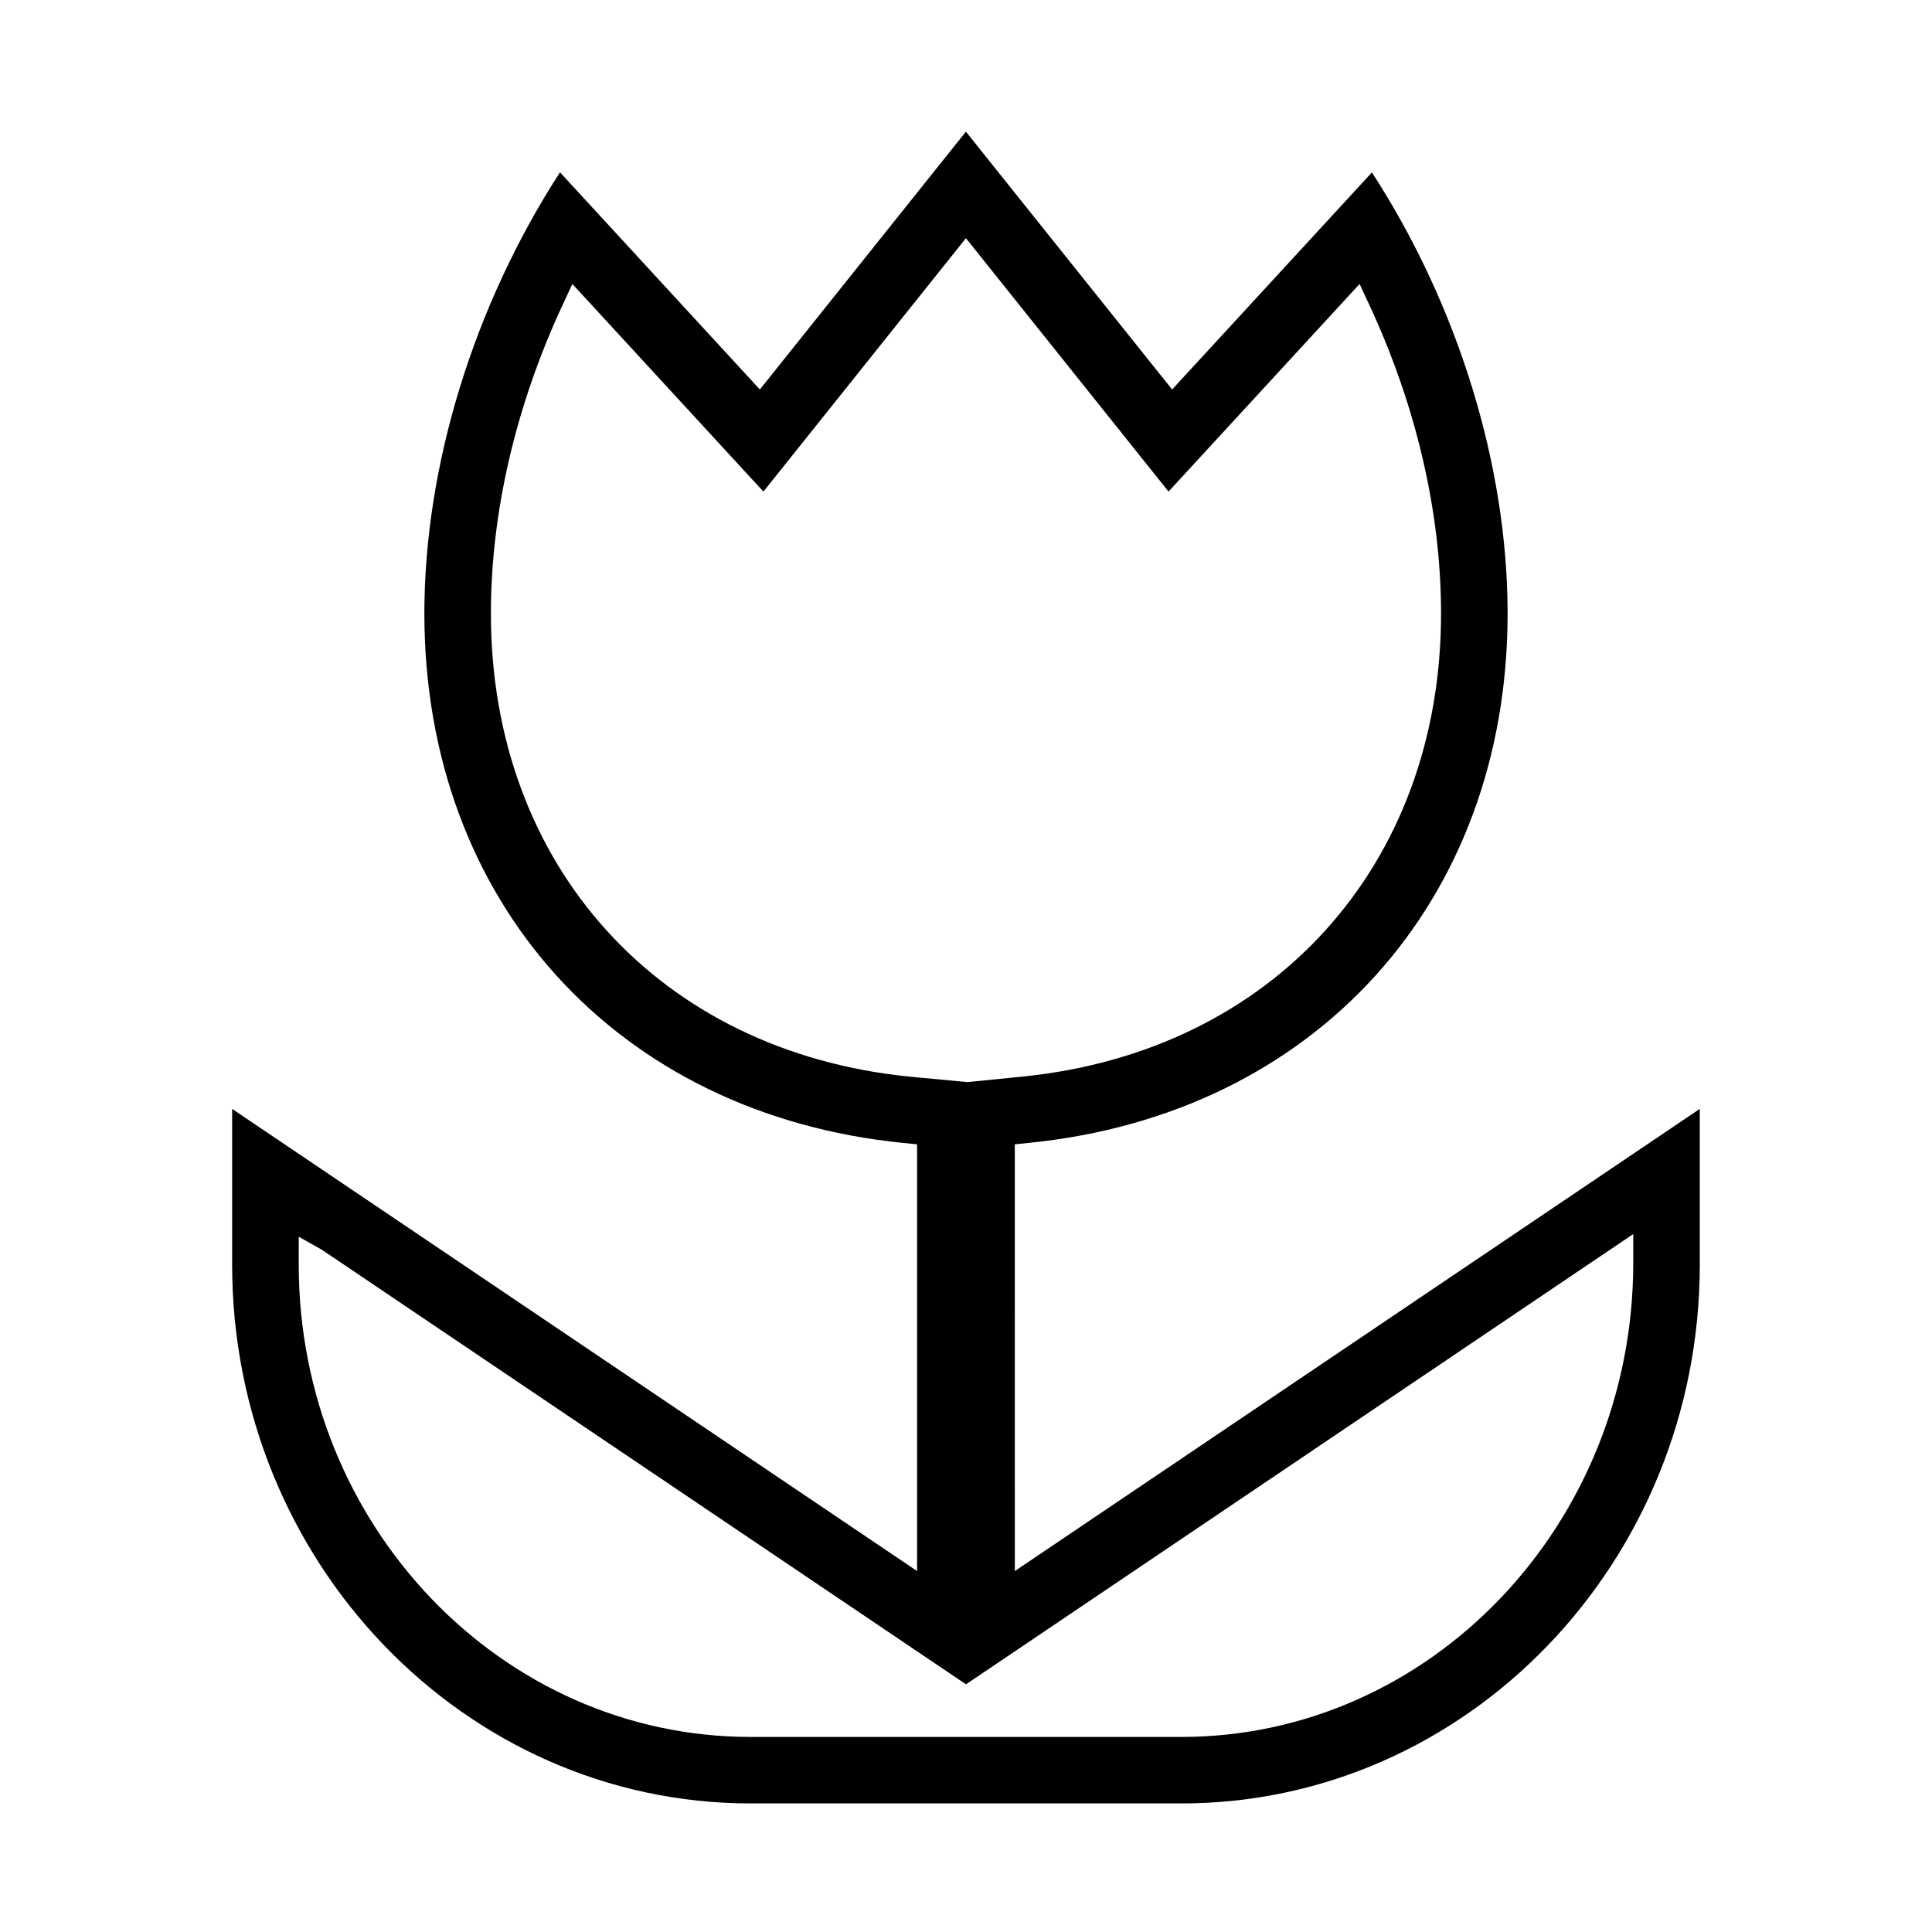
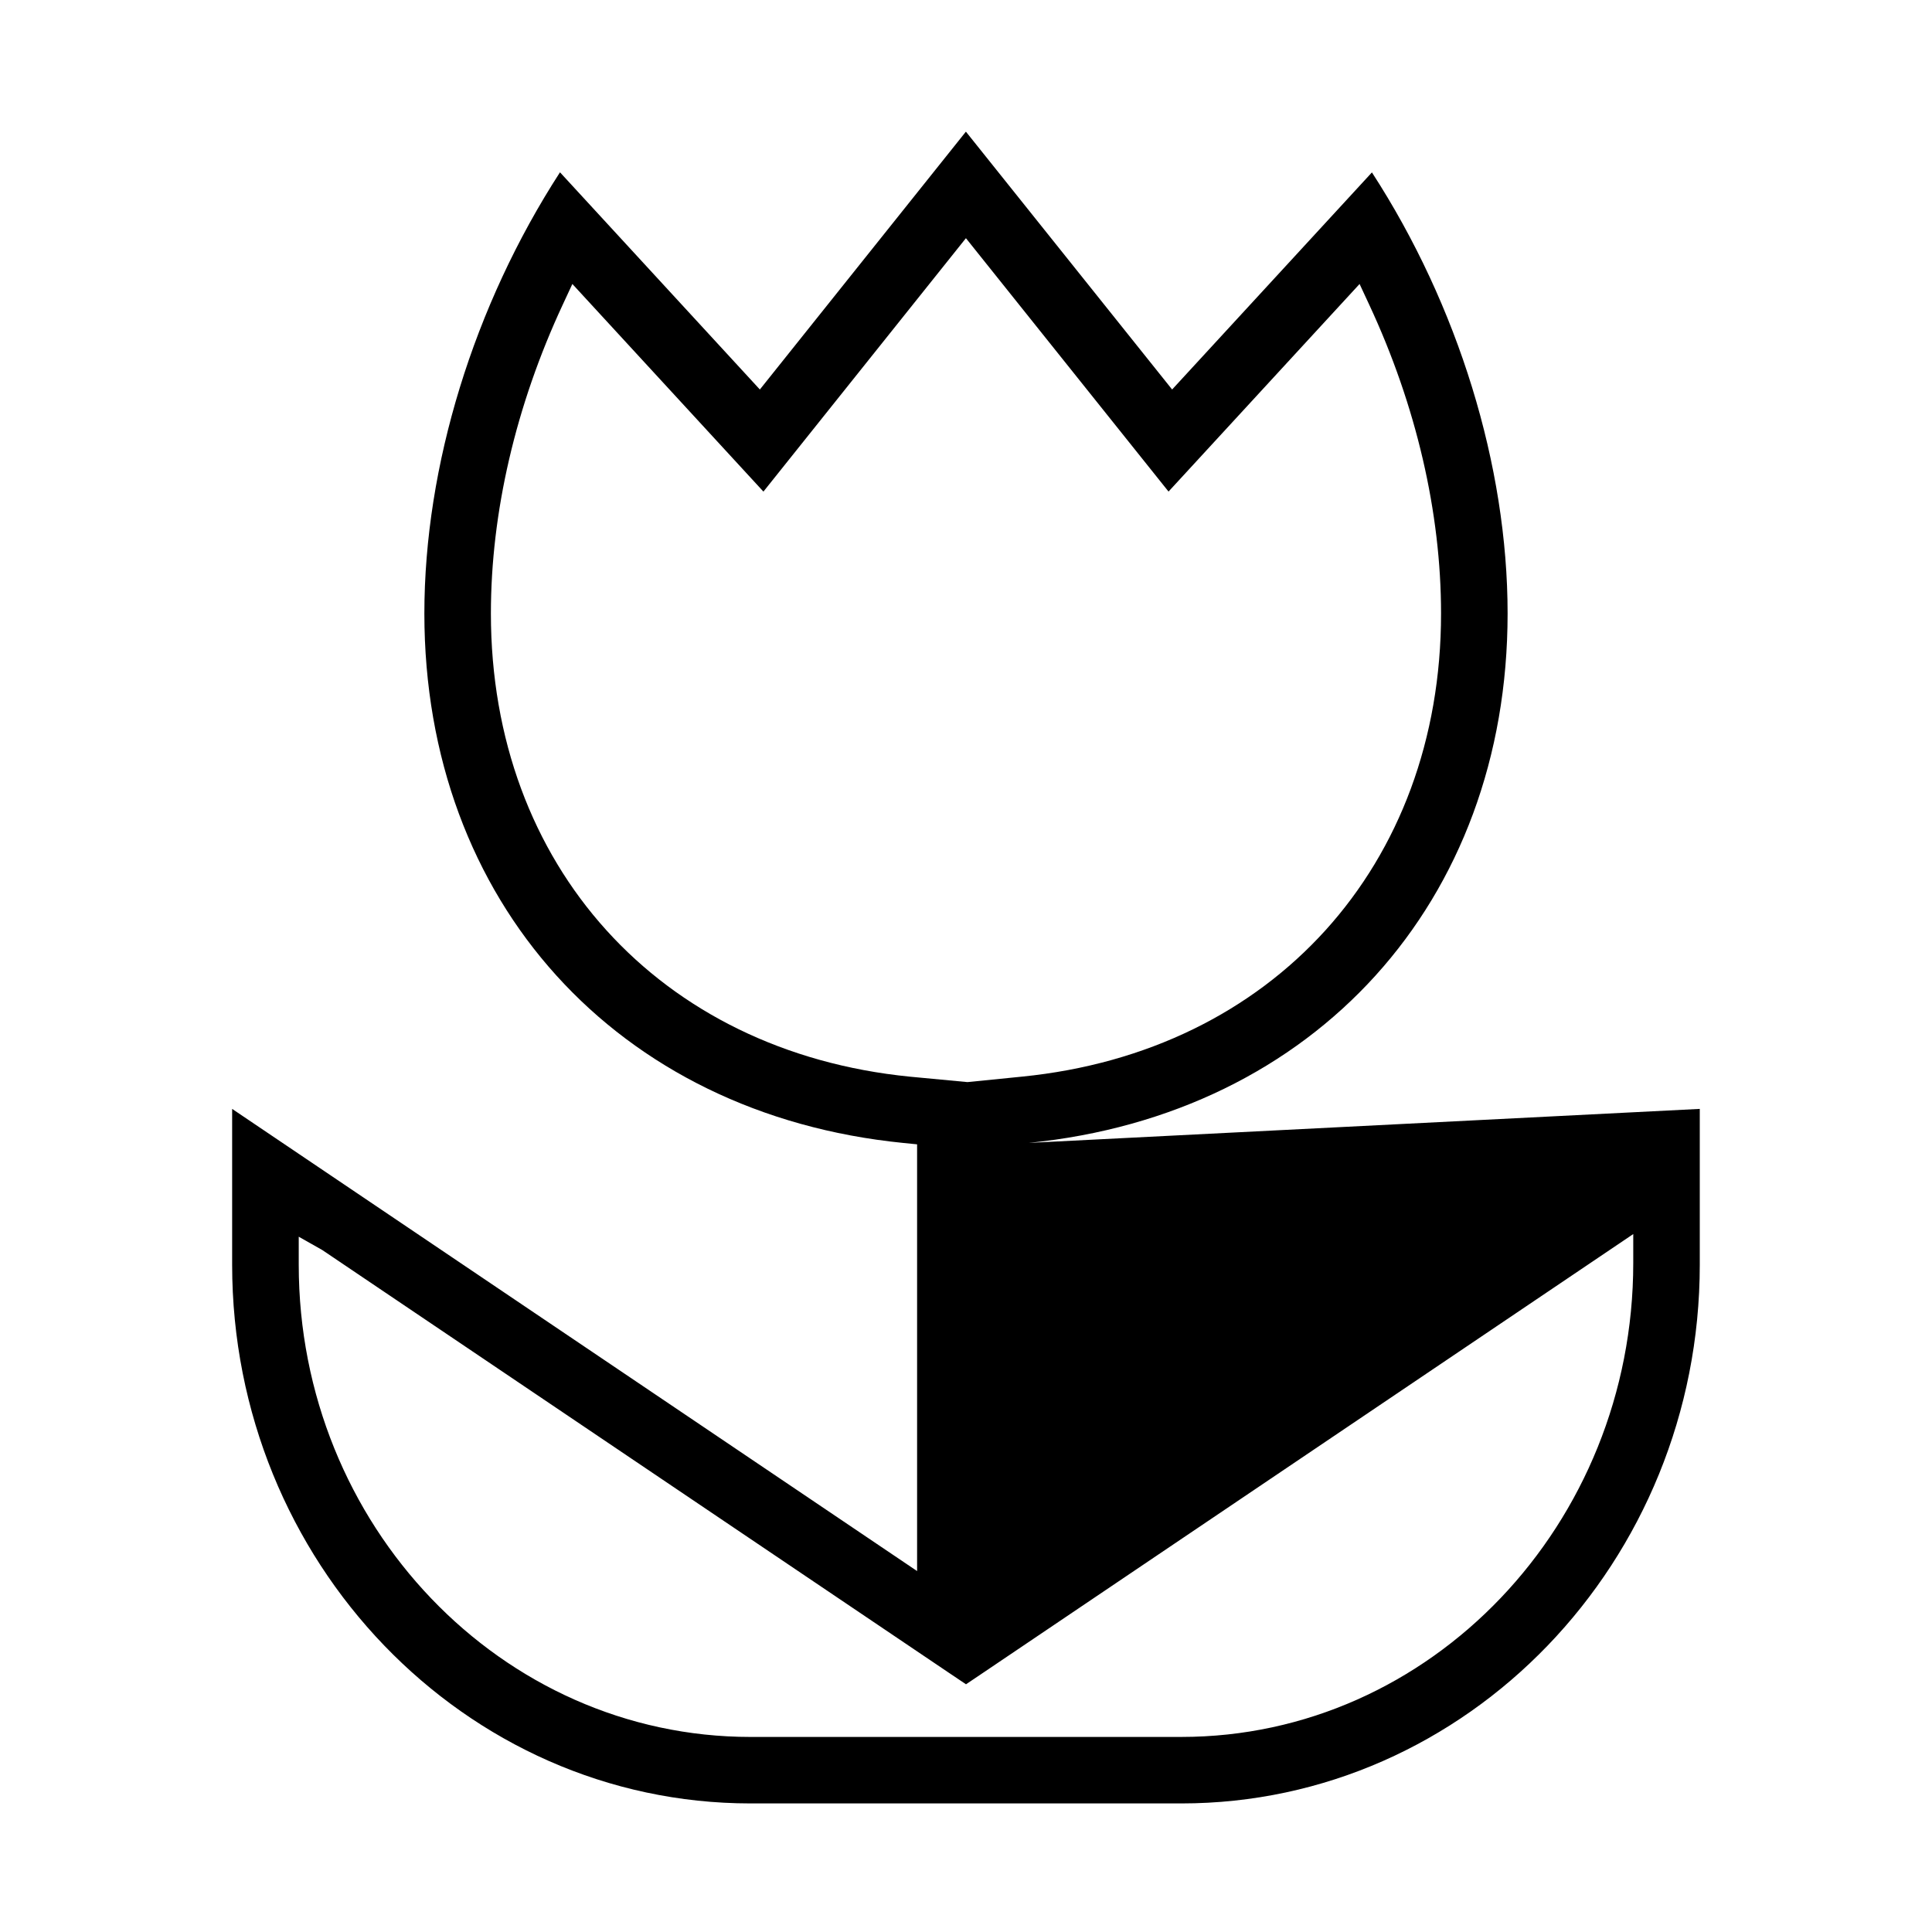
<svg xmlns="http://www.w3.org/2000/svg" fill="#000000" width="800px" height="800px" version="1.1" viewBox="144 144 512 512">
-   <path d="m416.62 446.88c75.914-7.582 126.91-63.961 126.91-140.29 0-39.141-13.094-81.648-35.957-116.9l-52.949 57.531-54.652-68.332-54.602 68.332-52.969-57.559c-22.859 35.309-35.941 77.82-35.941 116.93 0 76.336 51.004 132.72 126.91 140.3l3.668 0.367v113.09l-181.52-122.48v41.289c0 78.727 61.633 142.77 137.39 142.77h114.16c75.758 0 137.39-64.051 137.39-142.77v-41.289l-181.52 122.48-0.008-113.09zm160.21 24.16v7.656c0 69.258-53.723 125.61-119.75 125.61l-114.16 0.004c-66.027 0-119.75-56.141-119.75-125.14v-7.43l6.254 3.543 165.89 111.92 4.688 3.152 4.684-3.152zm-176.44-40.273-15.277-1.441c-66.406-6.613-111.02-55.941-111.02-122.74 0-26.773 6.574-55.066 19.02-81.805l2.57-5.523 50.633 55.02 53.664-67.156 53.695 67.148 50.629-55.012 2.57 5.523c12.445 26.719 19.02 55.008 19.02 81.805 0 66.785-44.617 116.11-111.03 122.73z" />
+   <path d="m416.62 446.88c75.914-7.582 126.91-63.961 126.91-140.29 0-39.141-13.094-81.648-35.957-116.9l-52.949 57.531-54.652-68.332-54.602 68.332-52.969-57.559c-22.859 35.309-35.941 77.82-35.941 116.93 0 76.336 51.004 132.72 126.91 140.3l3.668 0.367v113.09l-181.52-122.48v41.289c0 78.727 61.633 142.77 137.39 142.77h114.16c75.758 0 137.39-64.051 137.39-142.77v-41.289zm160.21 24.16v7.656c0 69.258-53.723 125.61-119.75 125.61l-114.16 0.004c-66.027 0-119.75-56.141-119.75-125.14v-7.43l6.254 3.543 165.89 111.92 4.688 3.152 4.684-3.152zm-176.44-40.273-15.277-1.441c-66.406-6.613-111.02-55.941-111.02-122.74 0-26.773 6.574-55.066 19.02-81.805l2.57-5.523 50.633 55.02 53.664-67.156 53.695 67.148 50.629-55.012 2.57 5.523c12.445 26.719 19.02 55.008 19.02 81.805 0 66.785-44.617 116.11-111.03 122.73z" />
</svg>